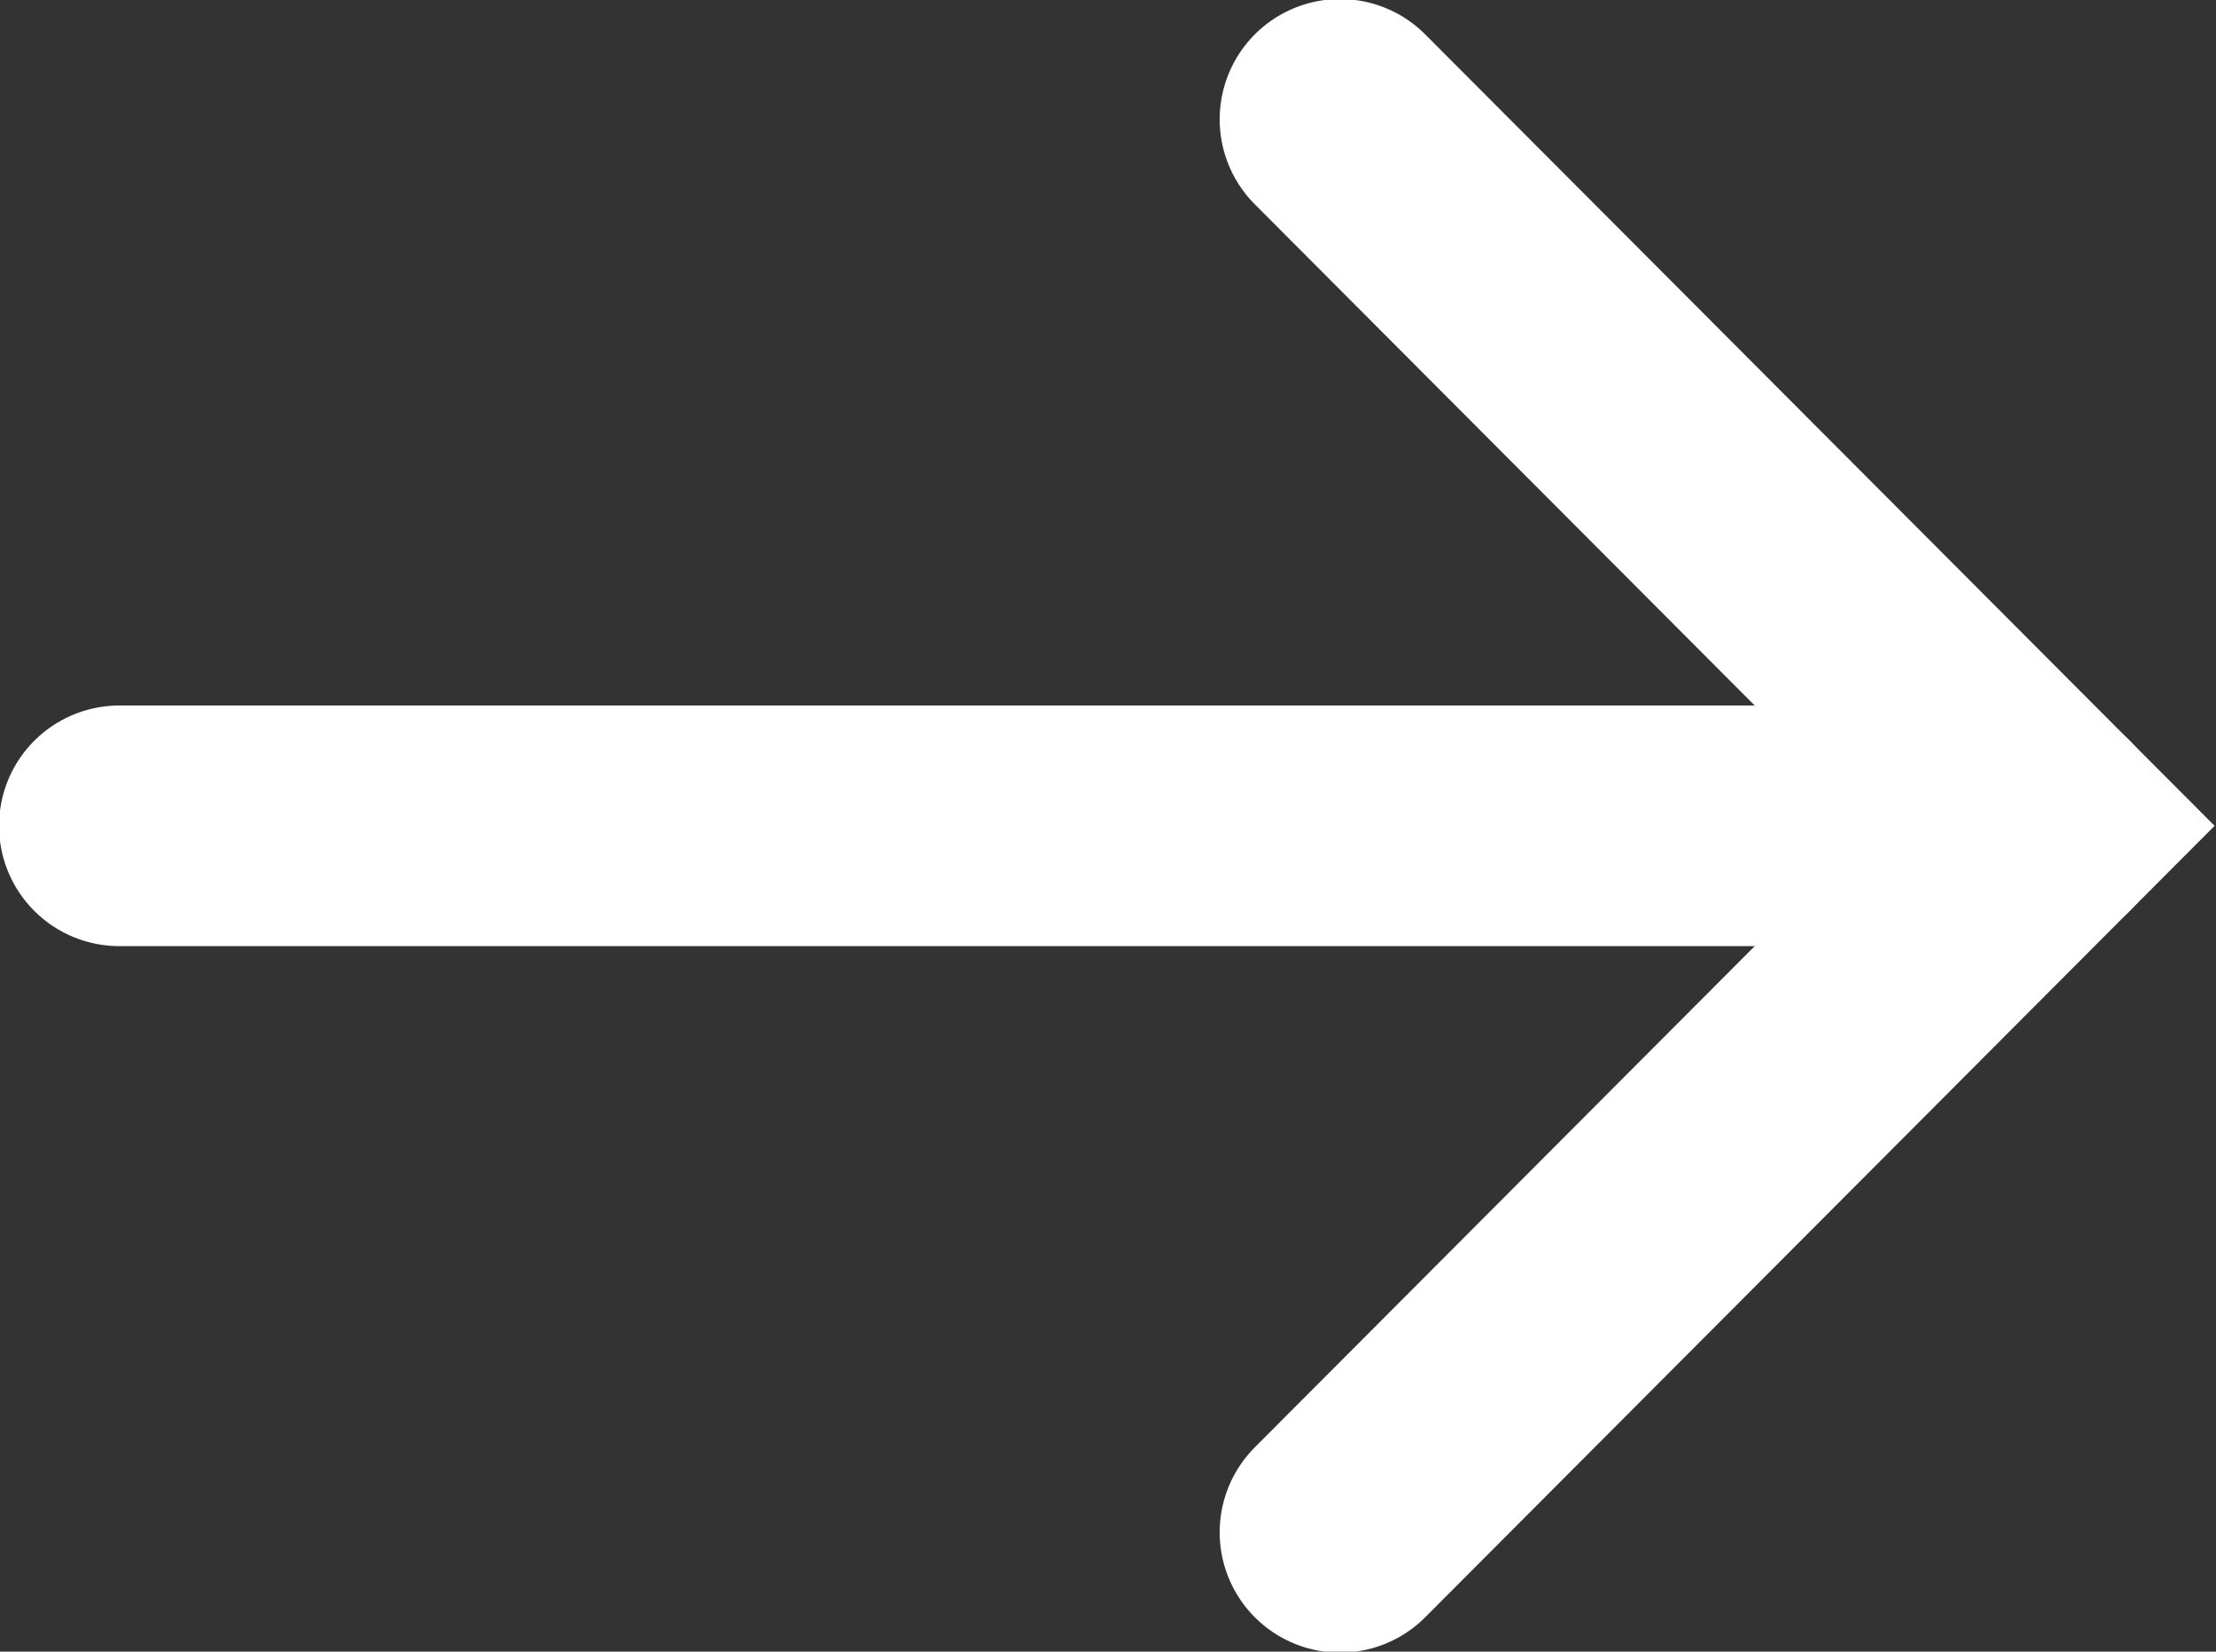
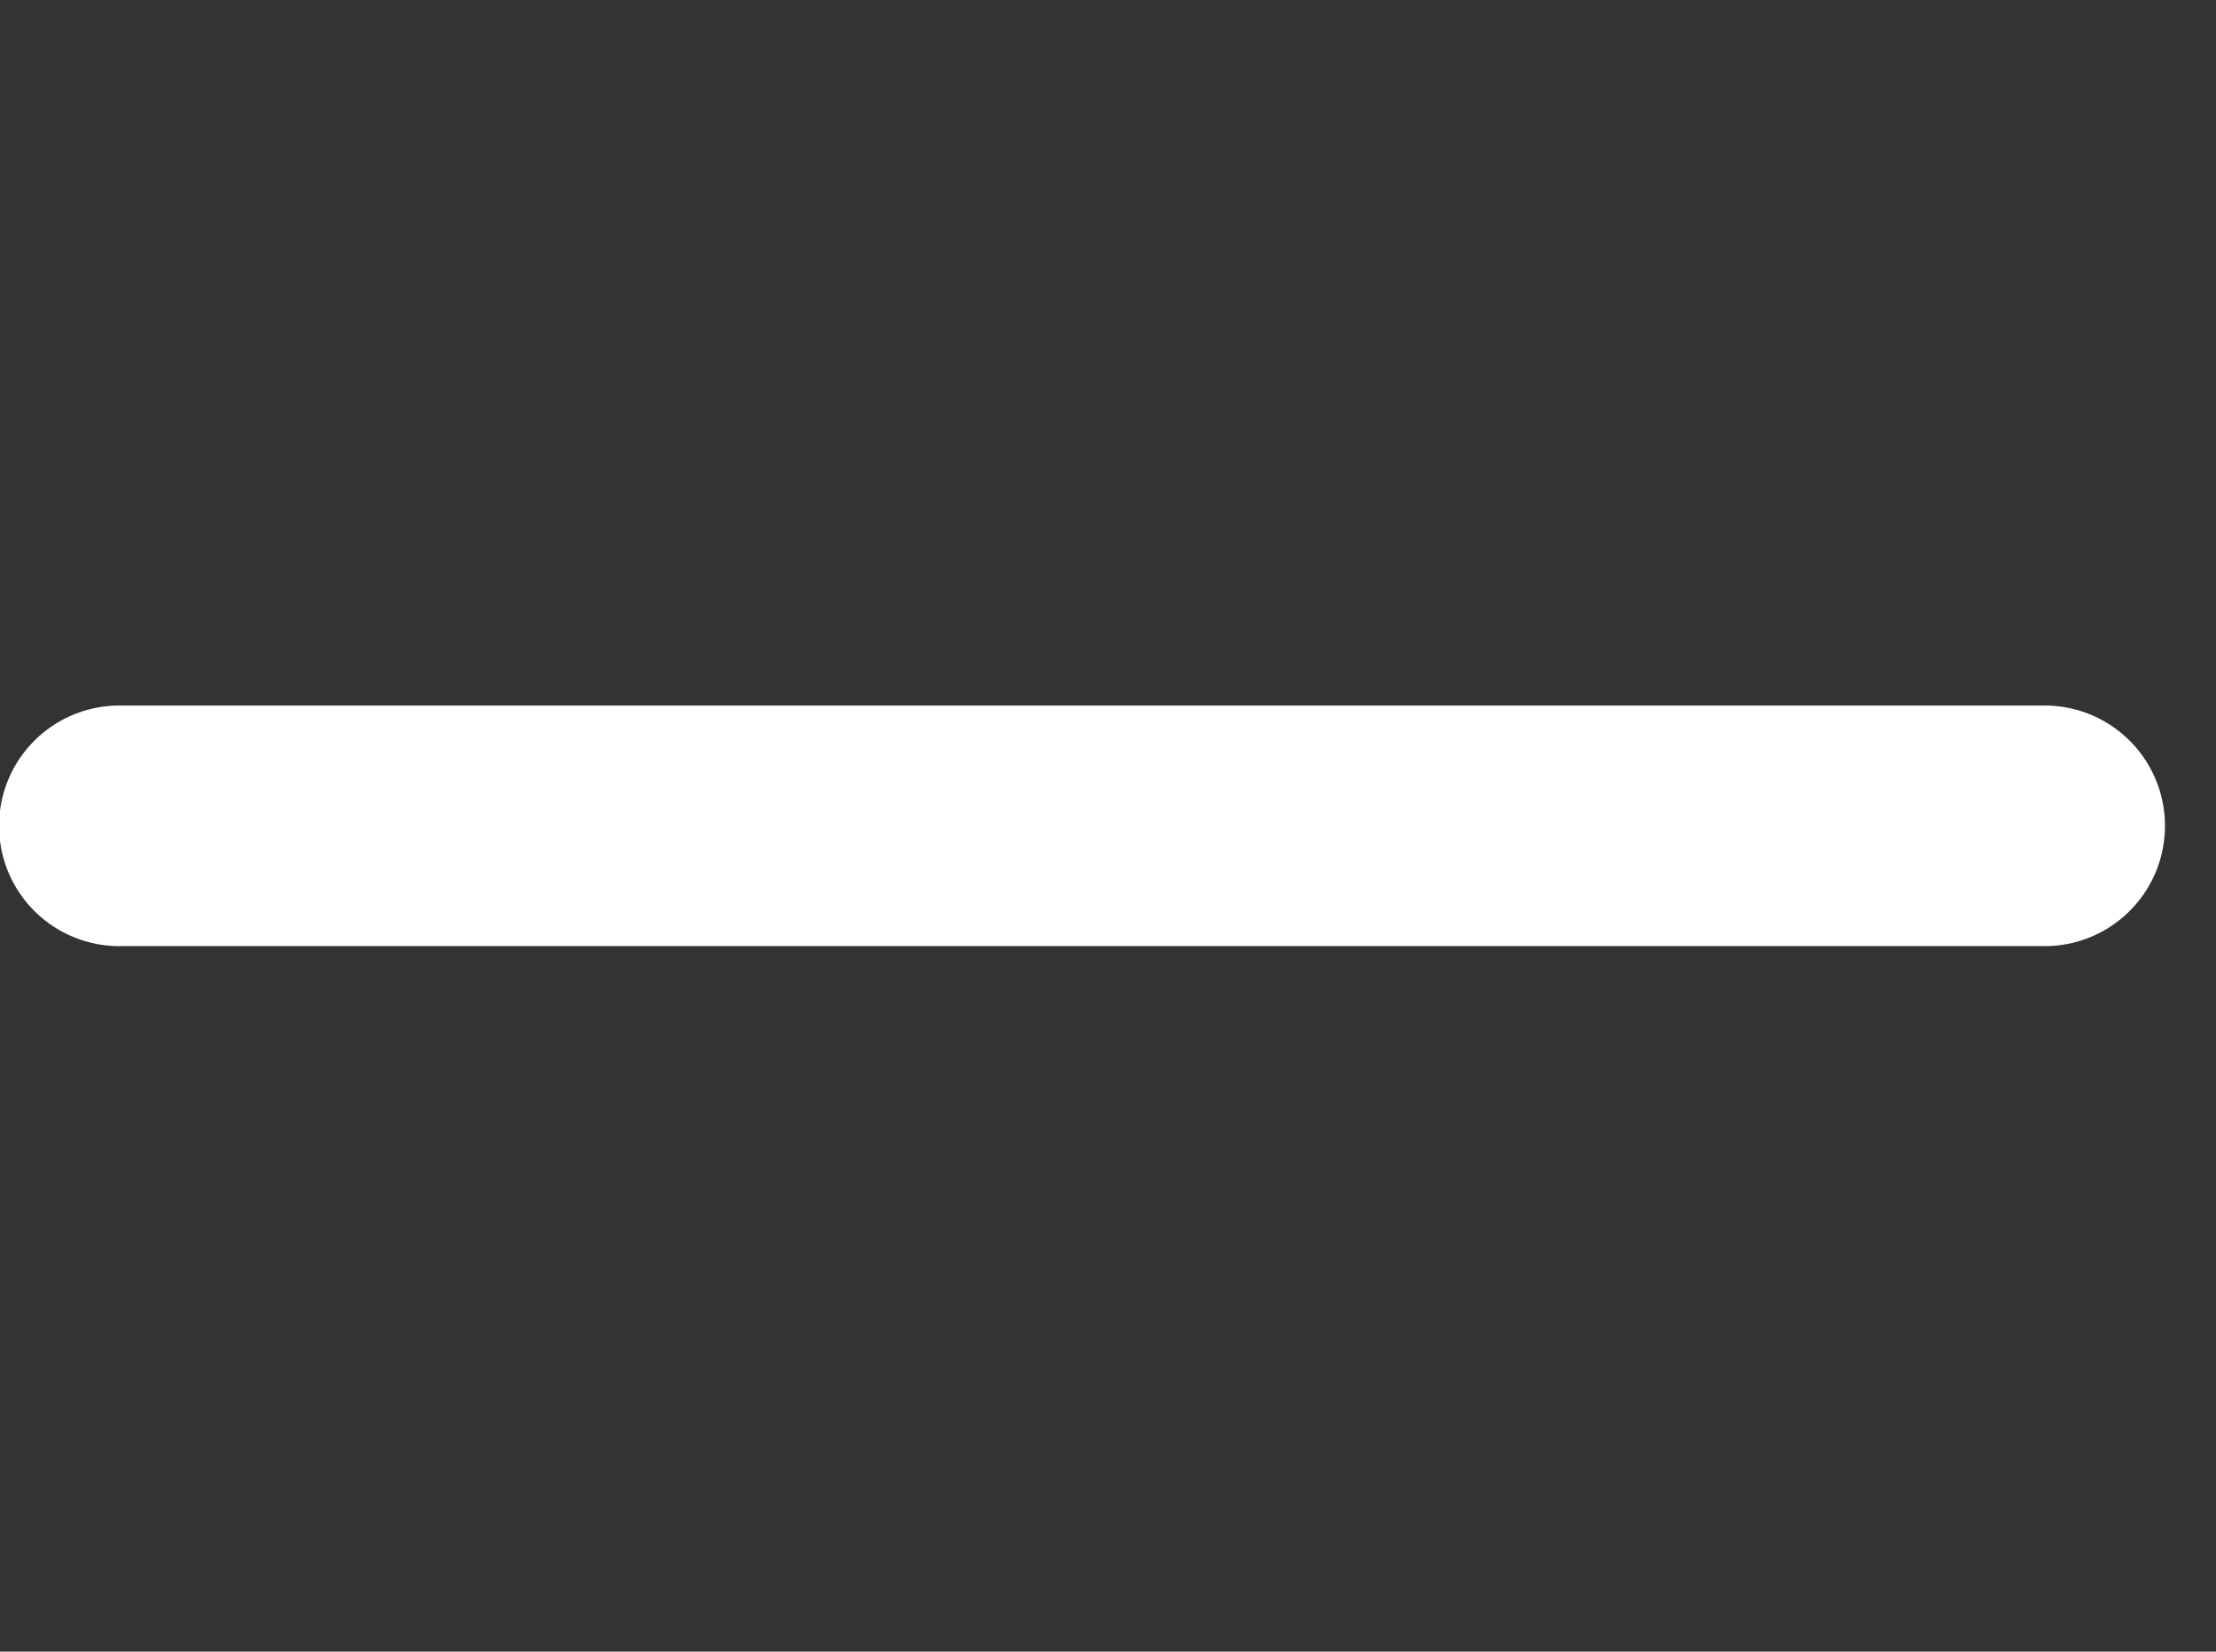
<svg xmlns="http://www.w3.org/2000/svg" id="Calque_2" data-name="Calque 2" width="11.51" height="8.58" viewBox="0 0 11.51 8.58">
  <rect x="0" y="0" width="11.51" height="8.58" fill="#333333" stroke="none" />
  <defs>
    <style>
      .cls-1 {
        fill: none;
        stroke: #fff;
        stroke-linecap: round;
        stroke-miterlimit: 10;
        stroke-width: 1.25px;
      }
    </style>
  </defs>
  <g id="Calque_1-2" data-name="Calque 1">
    <g>
-       <polyline class="cls-1" points="6.96 7.96 10.62 4.29 6.96 .62" />
      <line class="cls-1" x1=".62" y1="4.29" x2="10.62" y2="4.29" />
    </g>
  </g>
</svg>